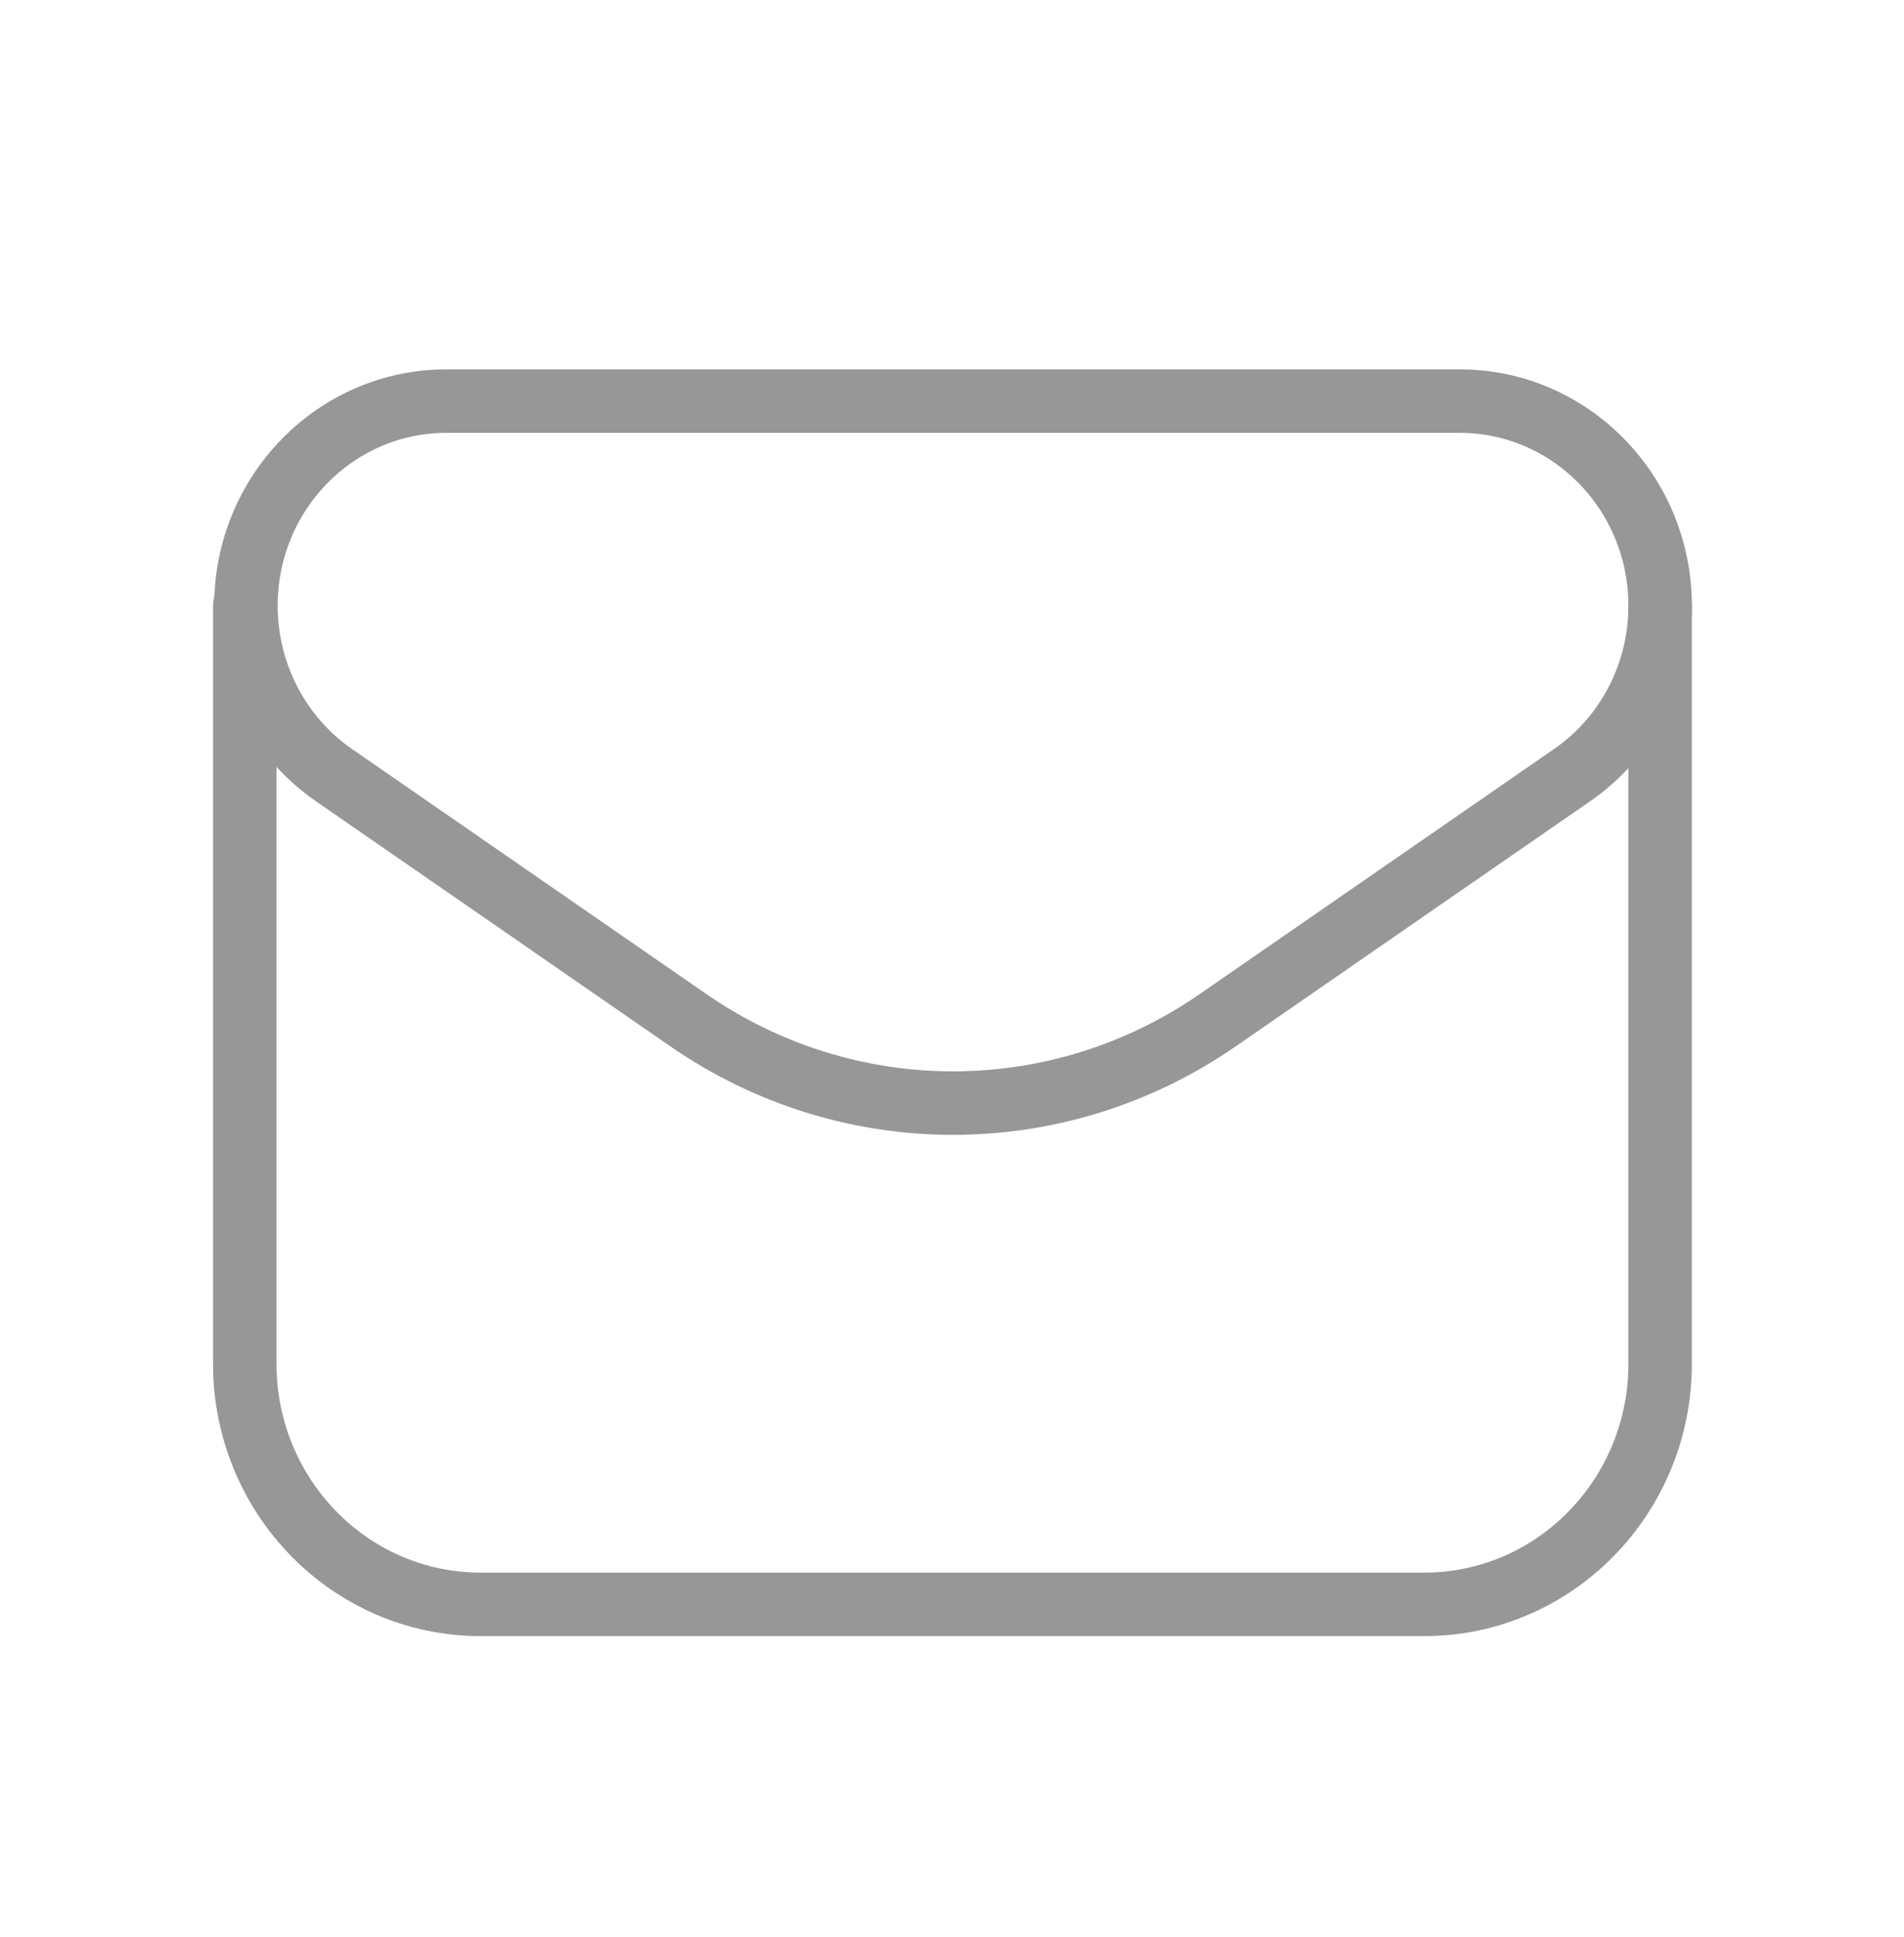
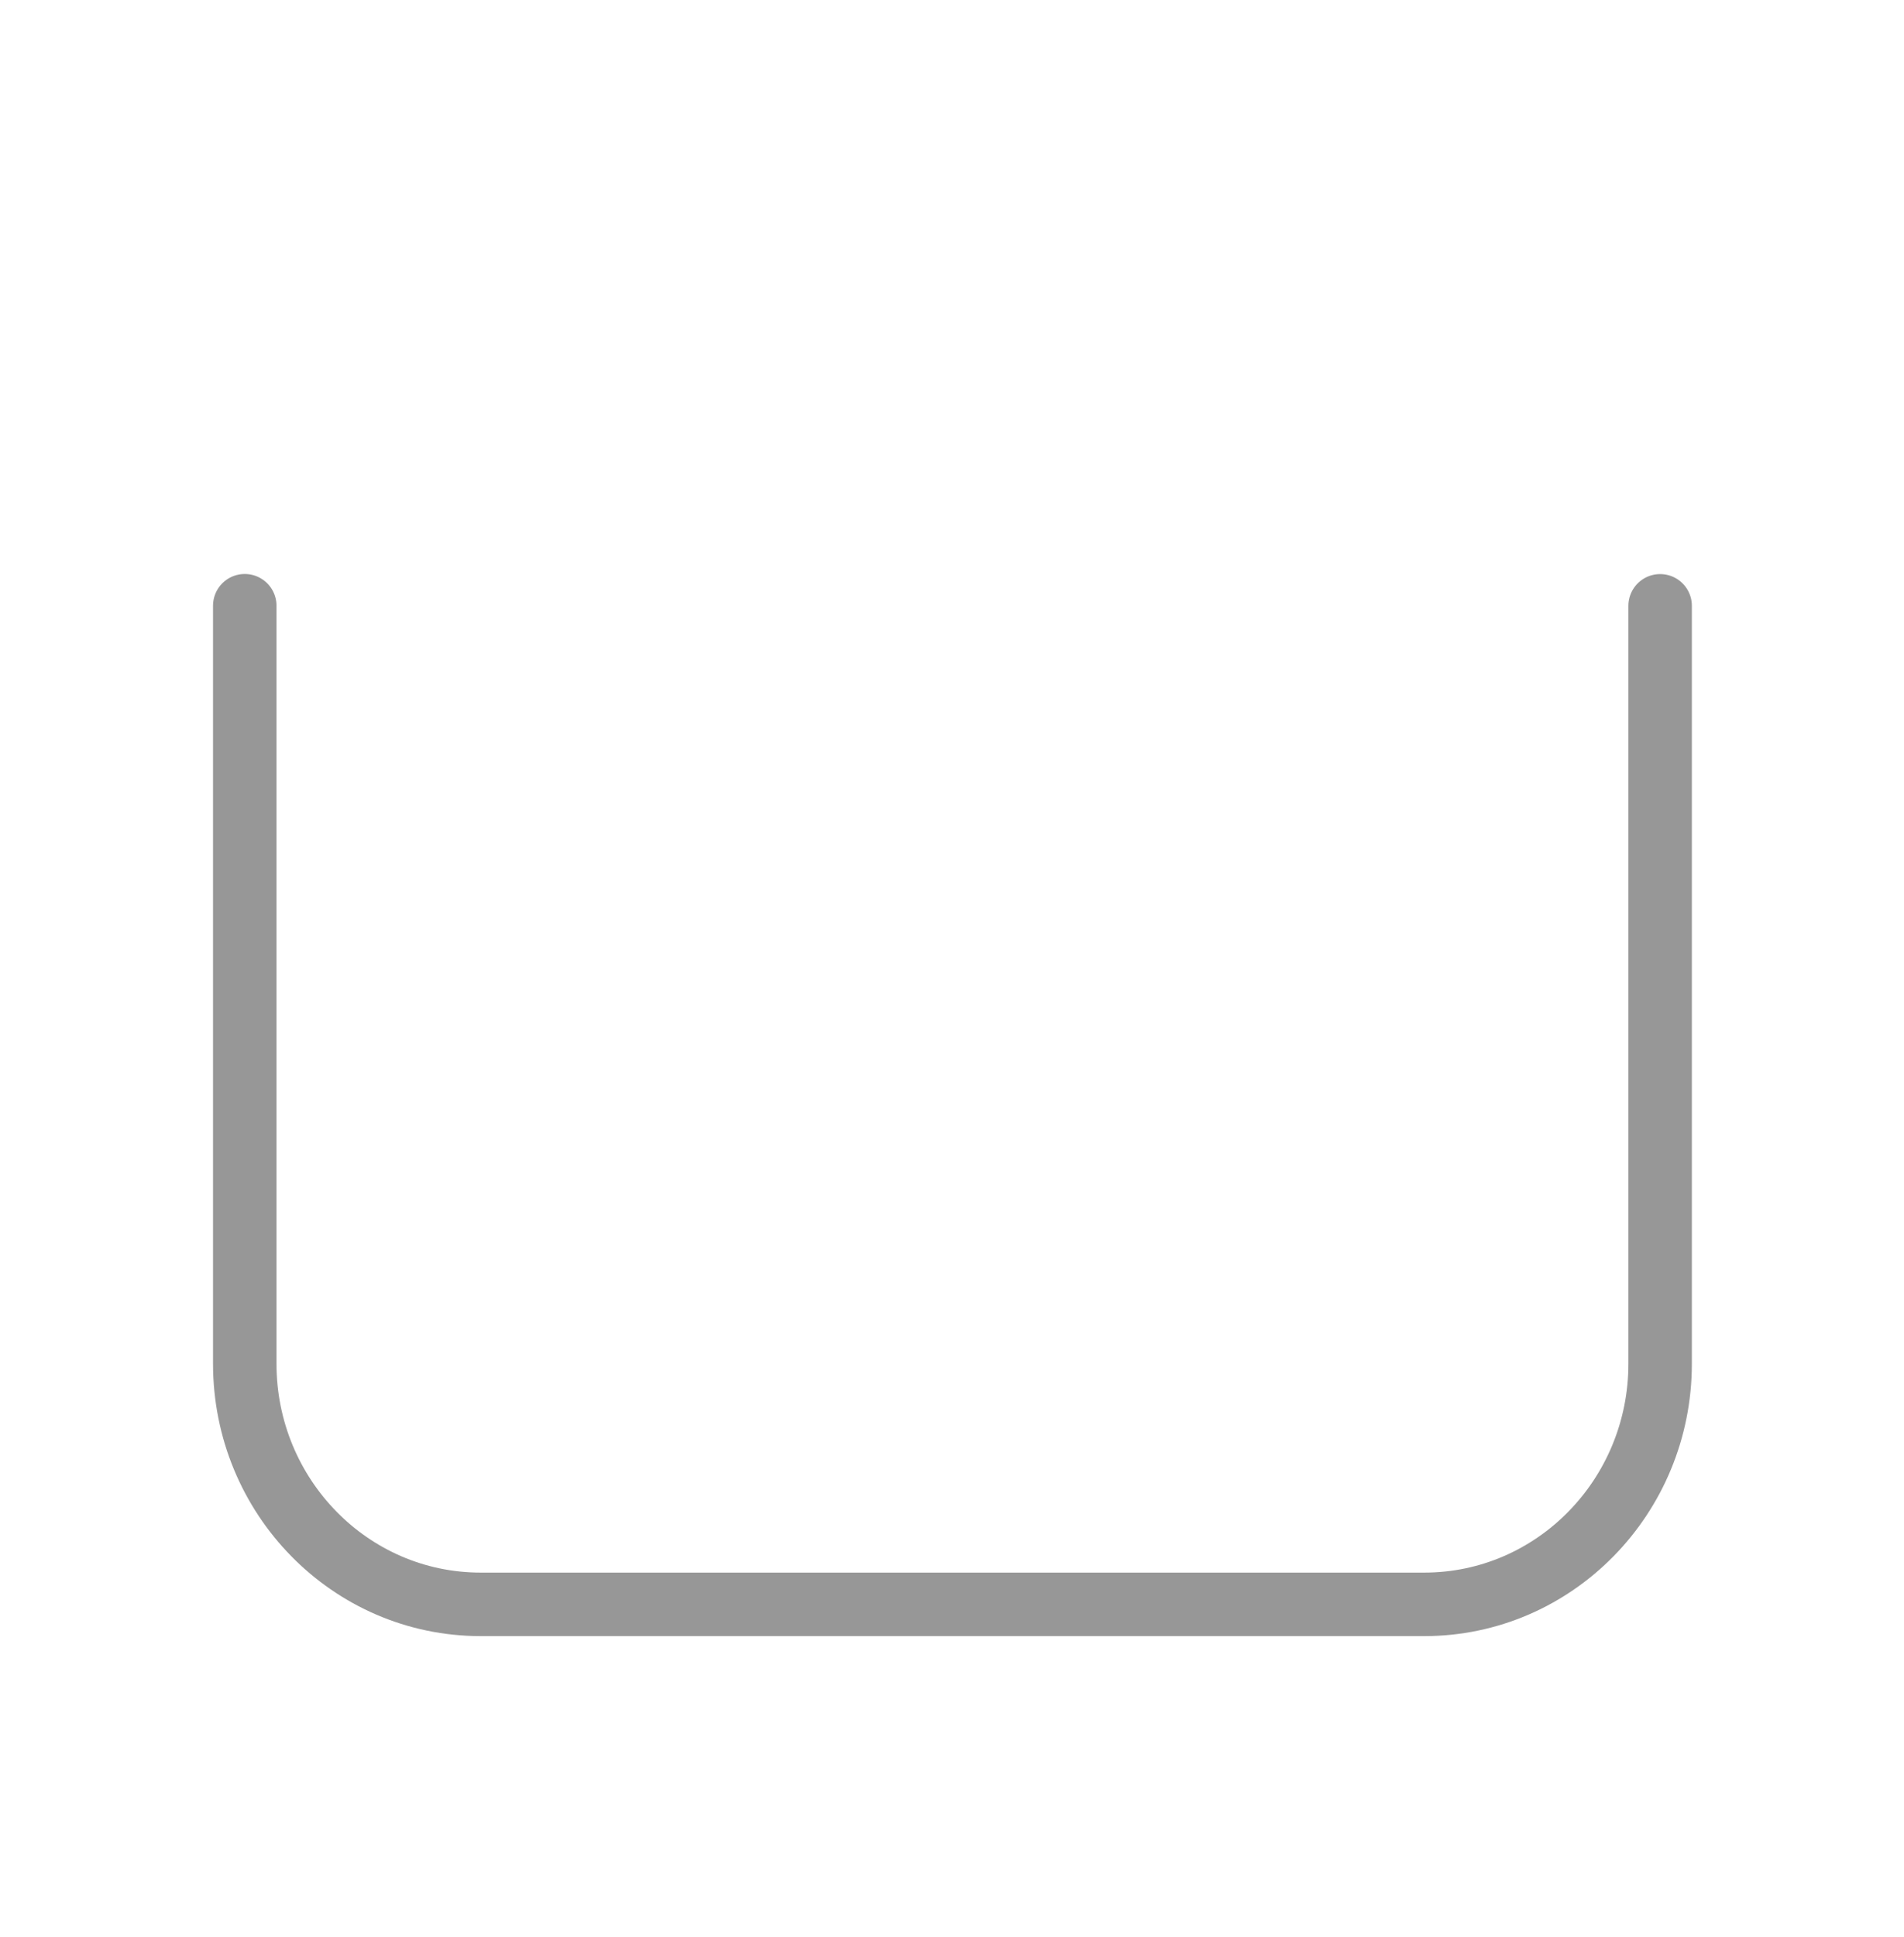
<svg xmlns="http://www.w3.org/2000/svg" width="60" height="61" viewBox="0 0 60 61" fill="none">
-   <path fill-rule="evenodd" clip-rule="evenodd" d="M38.374 32.132L49.54 24.414C51.277 23.216 52.315 21.218 52.315 19.081V19.081C52.315 15.518 49.486 12.633 45.994 12.633H14.071C10.58 12.633 7.75 15.518 7.75 19.078V19.078C7.75 21.215 8.788 23.214 10.525 24.414L21.691 32.132C26.728 35.614 33.337 35.614 38.374 32.132V32.132Z" stroke="#979797" stroke-width="2" stroke-linecap="round" stroke-linejoin="round" />
  <path d="M7.713 19.078V42.951C7.713 47.138 11.041 50.531 15.147 50.531H44.882C48.987 50.531 52.315 47.138 52.315 42.951V19.081" stroke="#979797" stroke-width="2" stroke-linecap="round" stroke-linejoin="round" />
</svg>